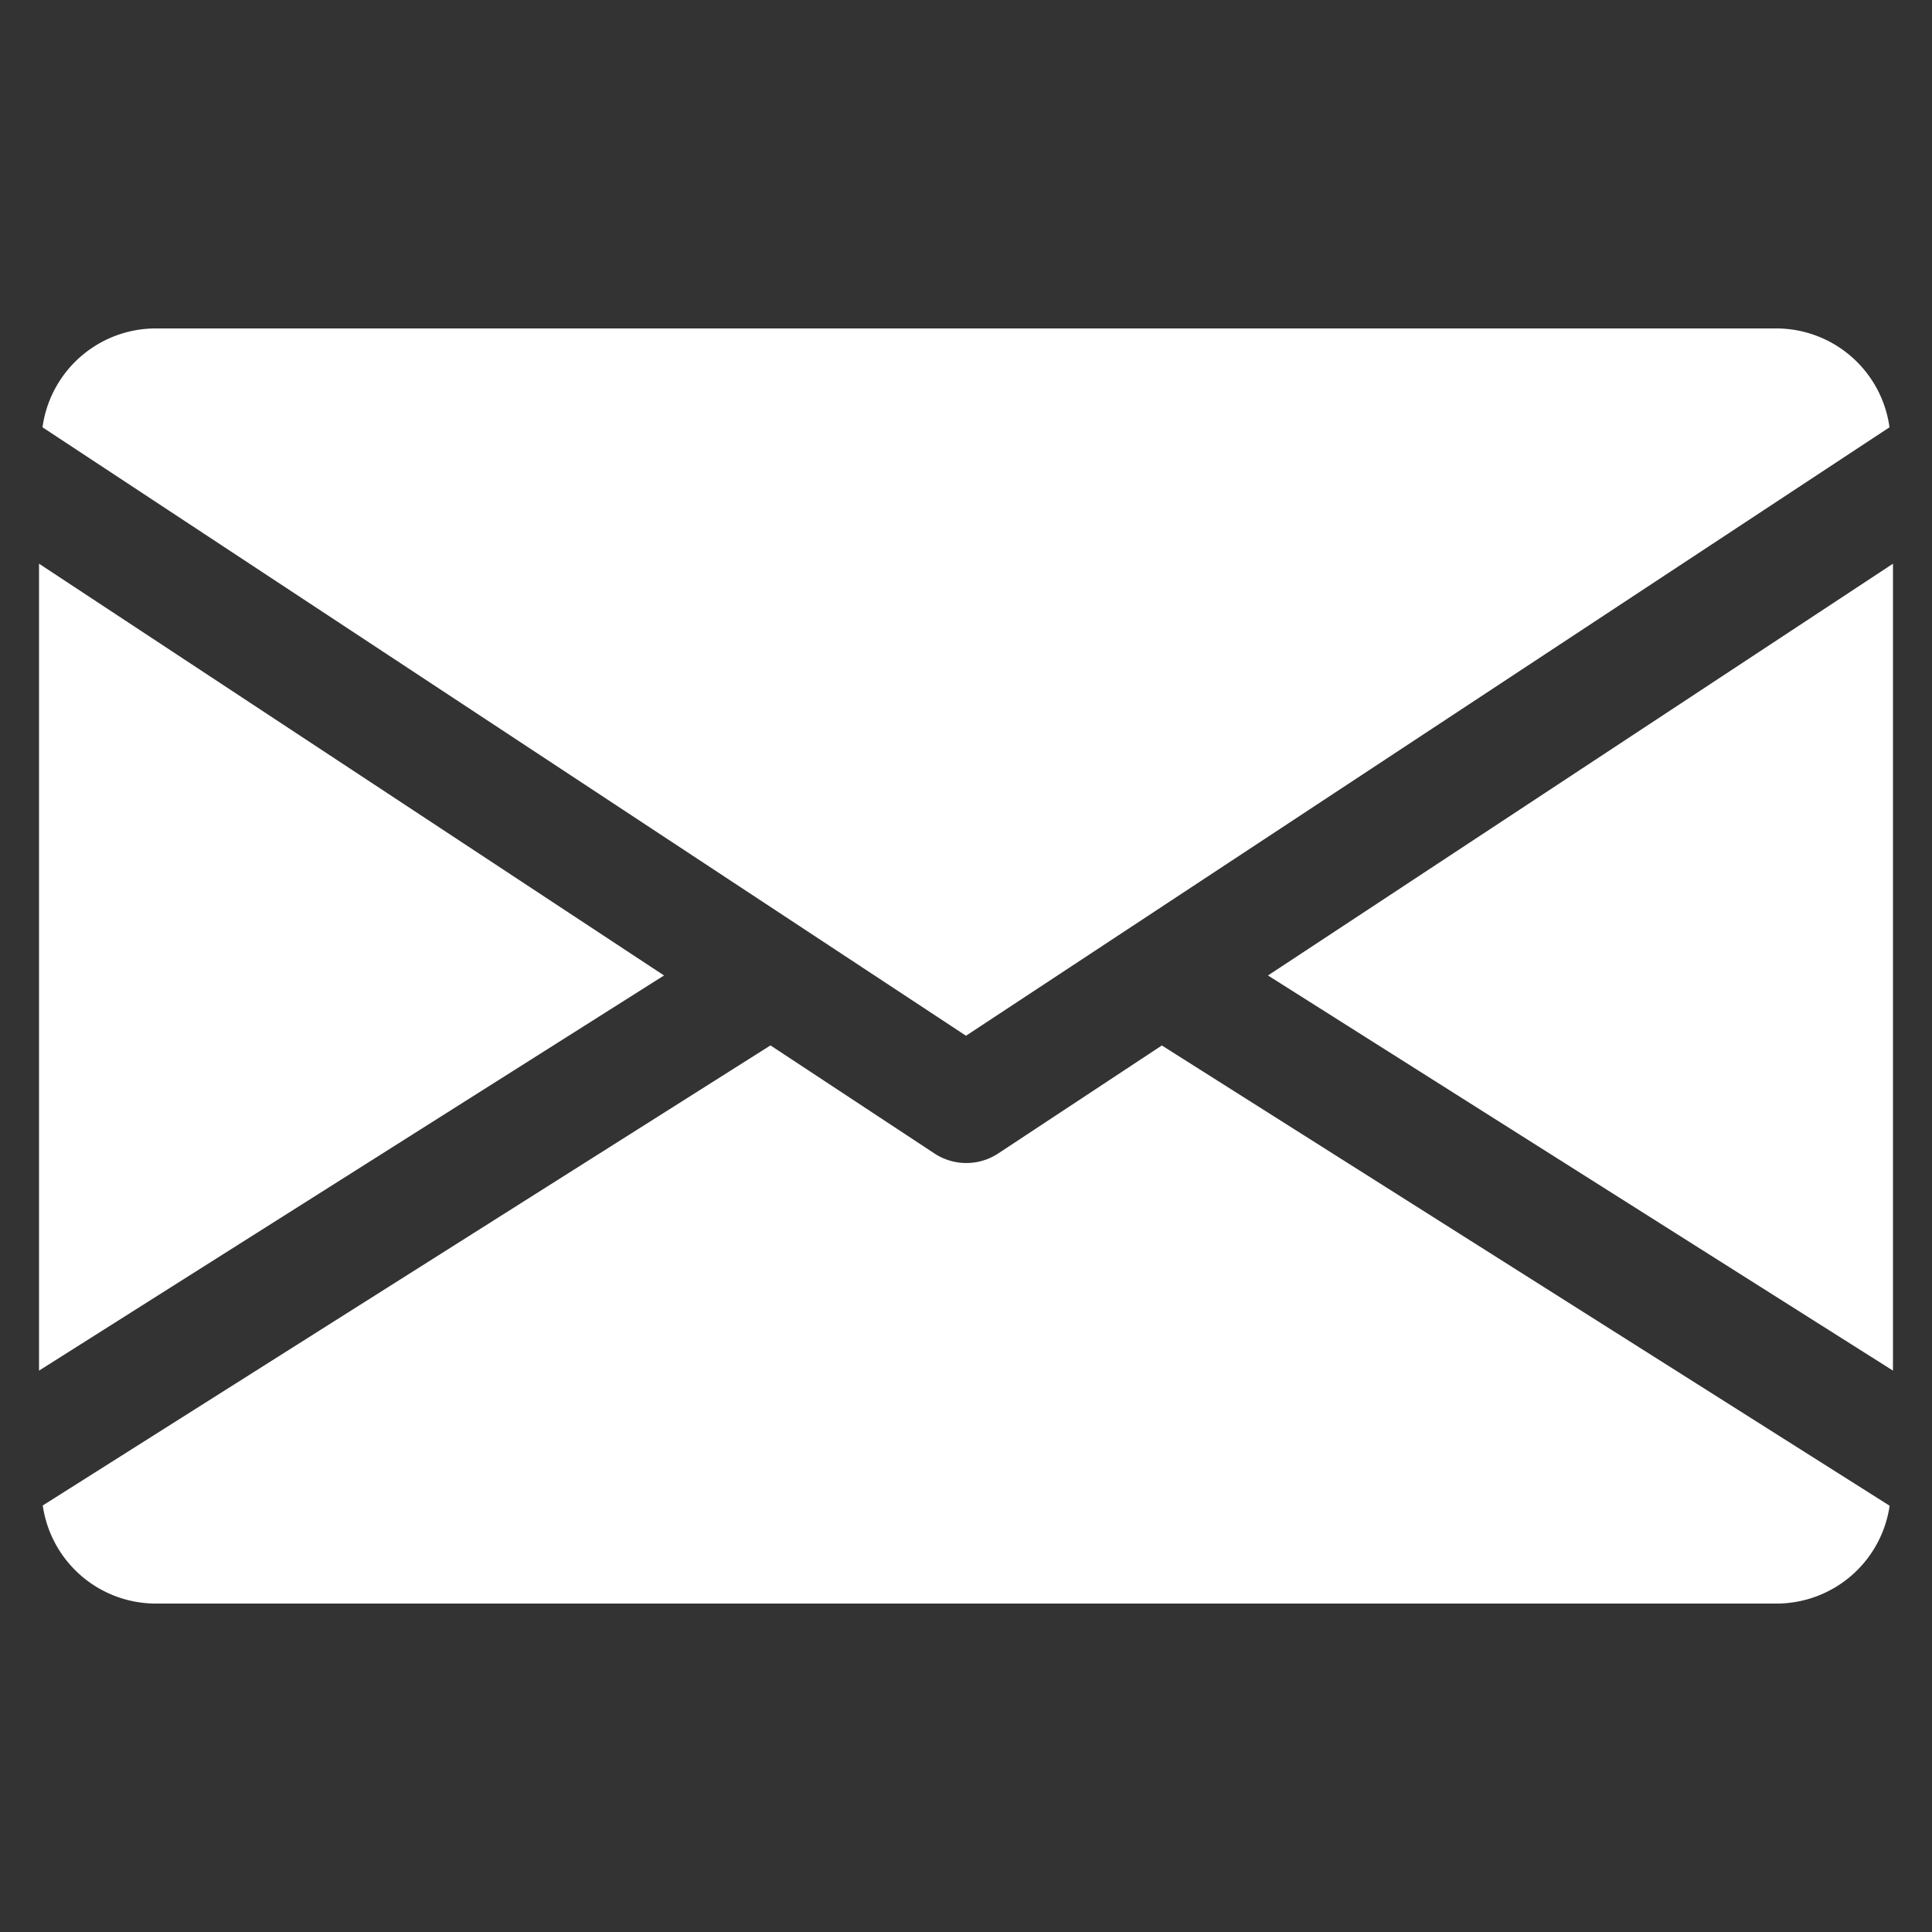
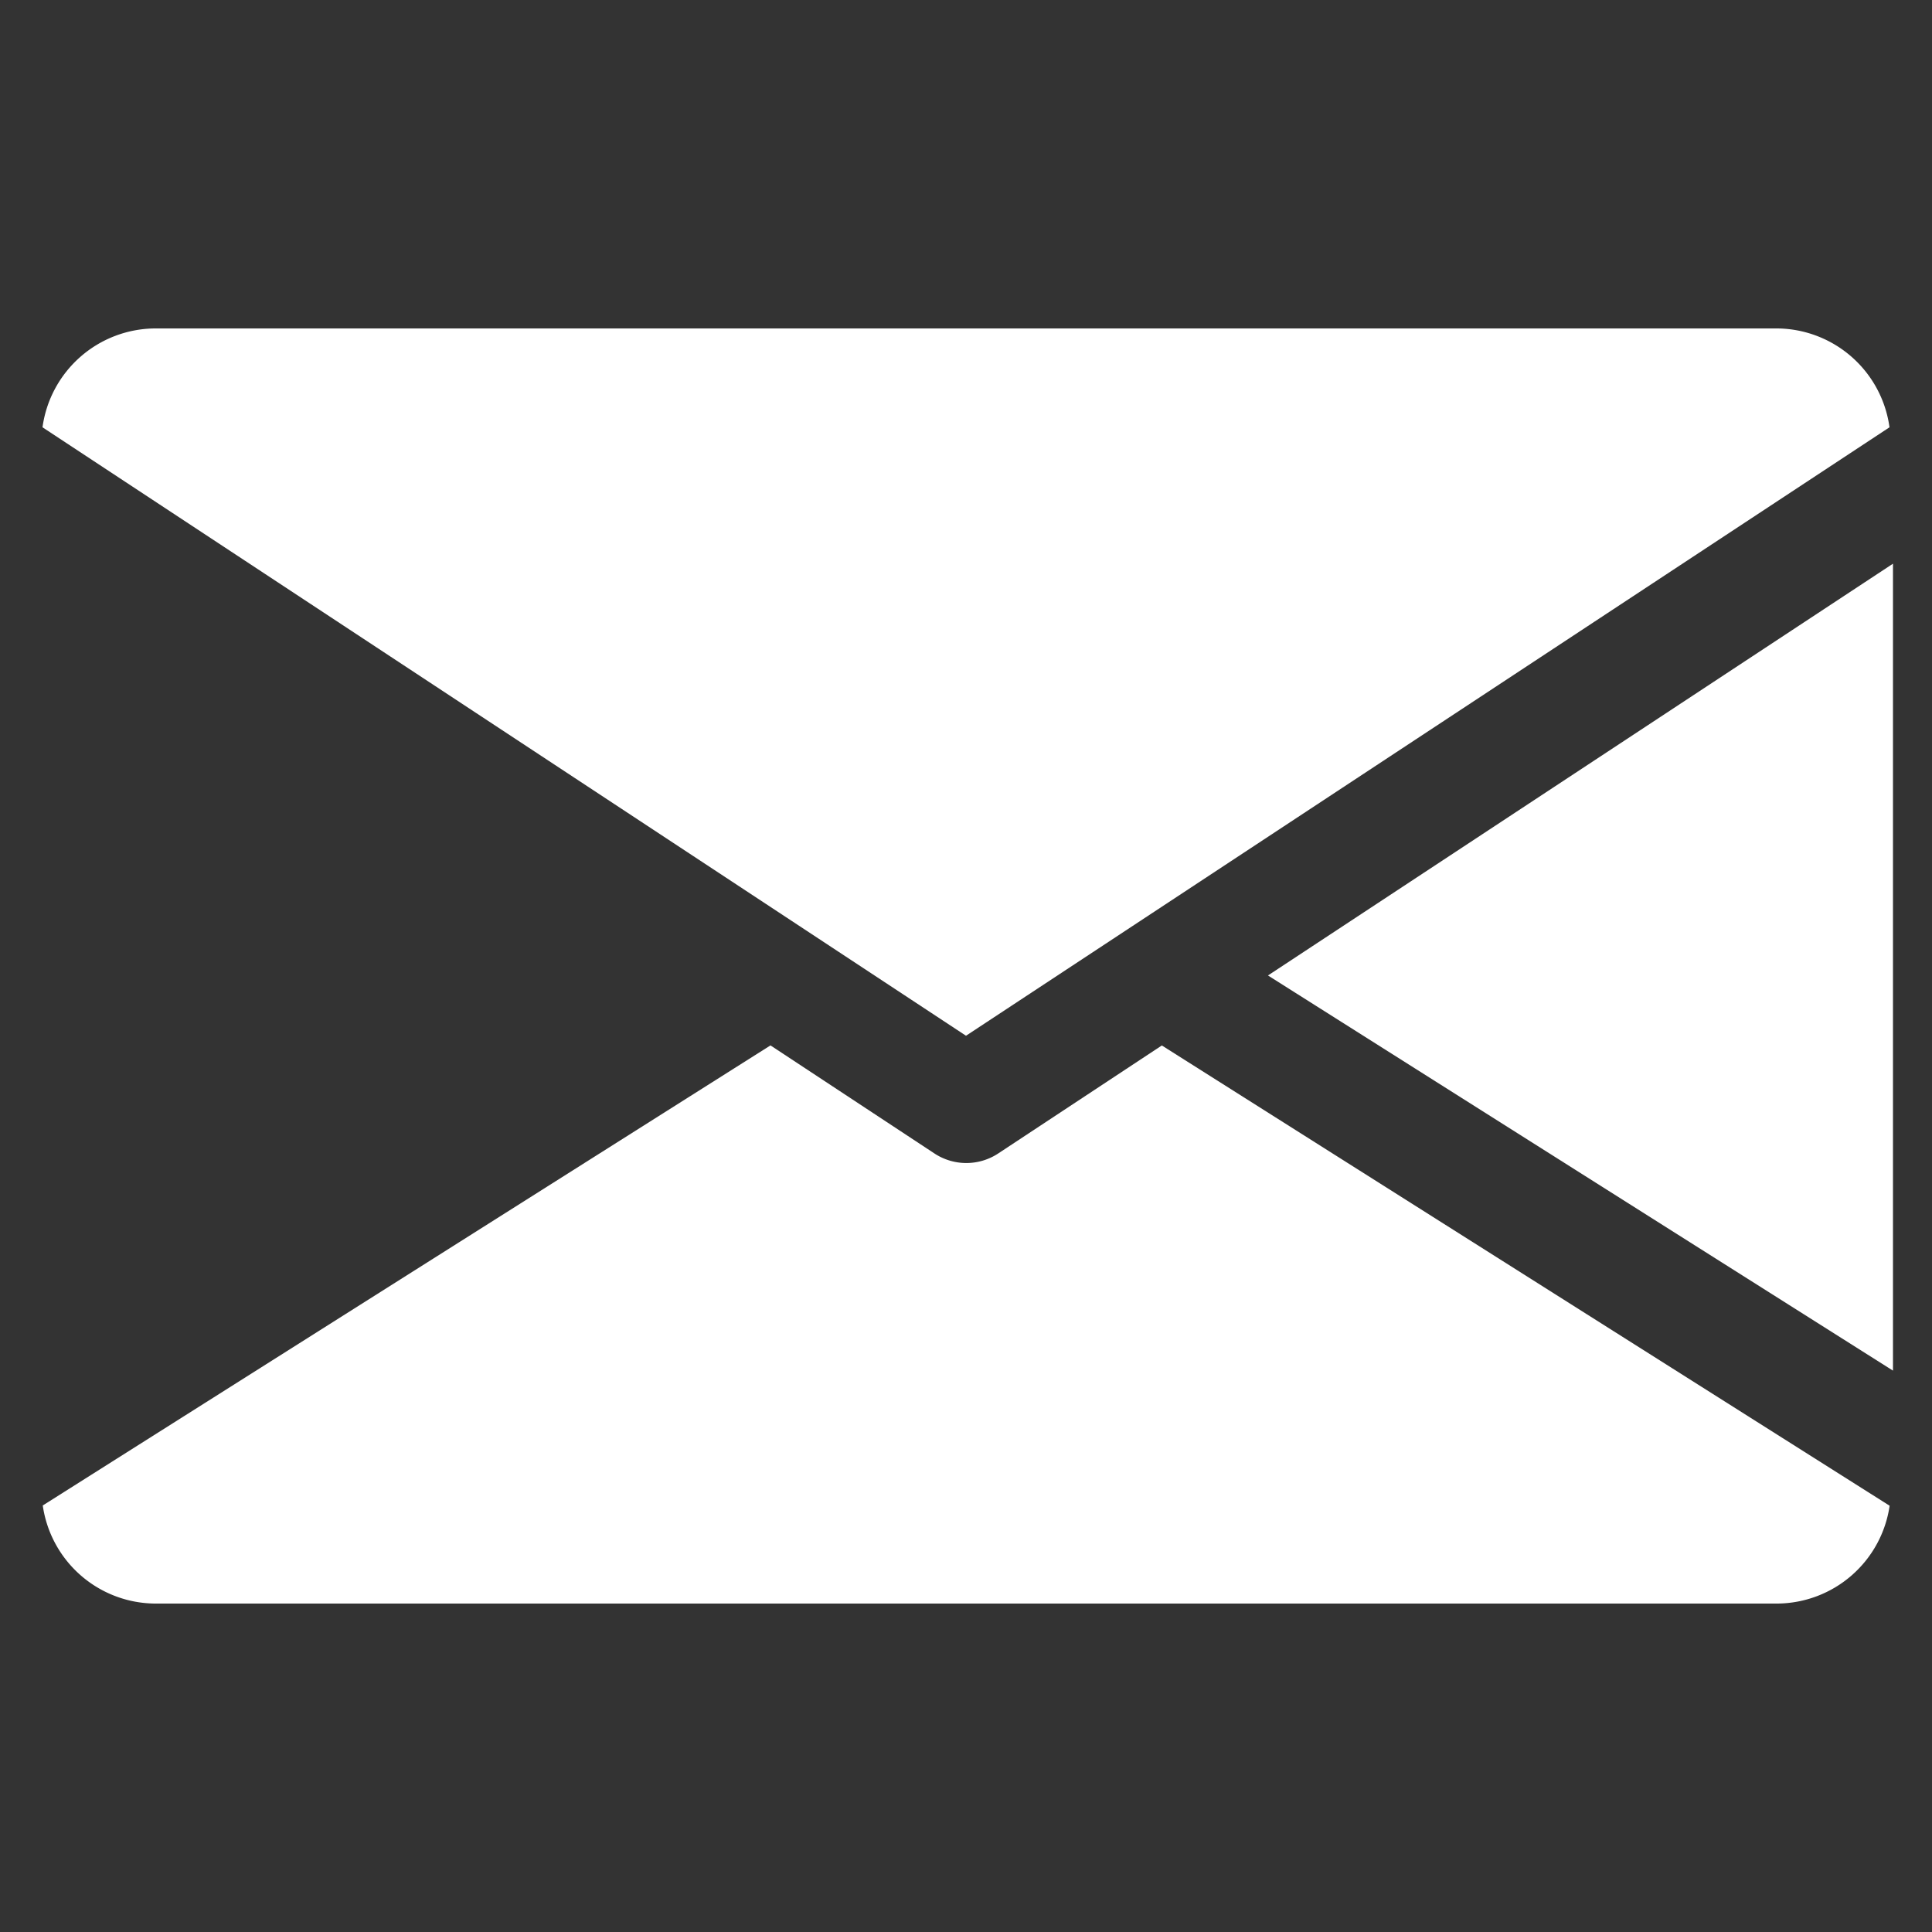
<svg xmlns="http://www.w3.org/2000/svg" id="Capa_1" data-name="Capa 1" viewBox="0 0 300 300">
  <rect x="0" y="0" width="300" height="300" fill="#333333" stroke="none" />
  <defs>
    <style>.cls-1{fill:#fff;}</style>
  </defs>
  <polygon class="cls-1" points="196.89 151.47 293.94 212.83 293.94 87.53 196.89 151.47" />
-   <polygon class="cls-1" points="6.06 87.53 6.06 212.83 103.11 151.47 6.06 87.53" />
-   <path class="cls-1" d="M276,51H24.05A17.76,17.76,0,0,0,6.6,66.35L150,160.83,293.4,66.35A17.76,17.76,0,0,0,276,51Z" />
+   <path class="cls-1" d="M276,51H24.05A17.76,17.76,0,0,0,6.6,66.35L150,160.83,293.4,66.35A17.76,17.76,0,0,0,276,51" />
  <path class="cls-1" d="M180.41,162.34,155,179.11a9,9,0,0,1-9.9,0l-25.46-16.78-113,71.44A17.75,17.75,0,0,0,24.05,249H276a17.75,17.75,0,0,0,17.42-15.19Z" />
</svg>